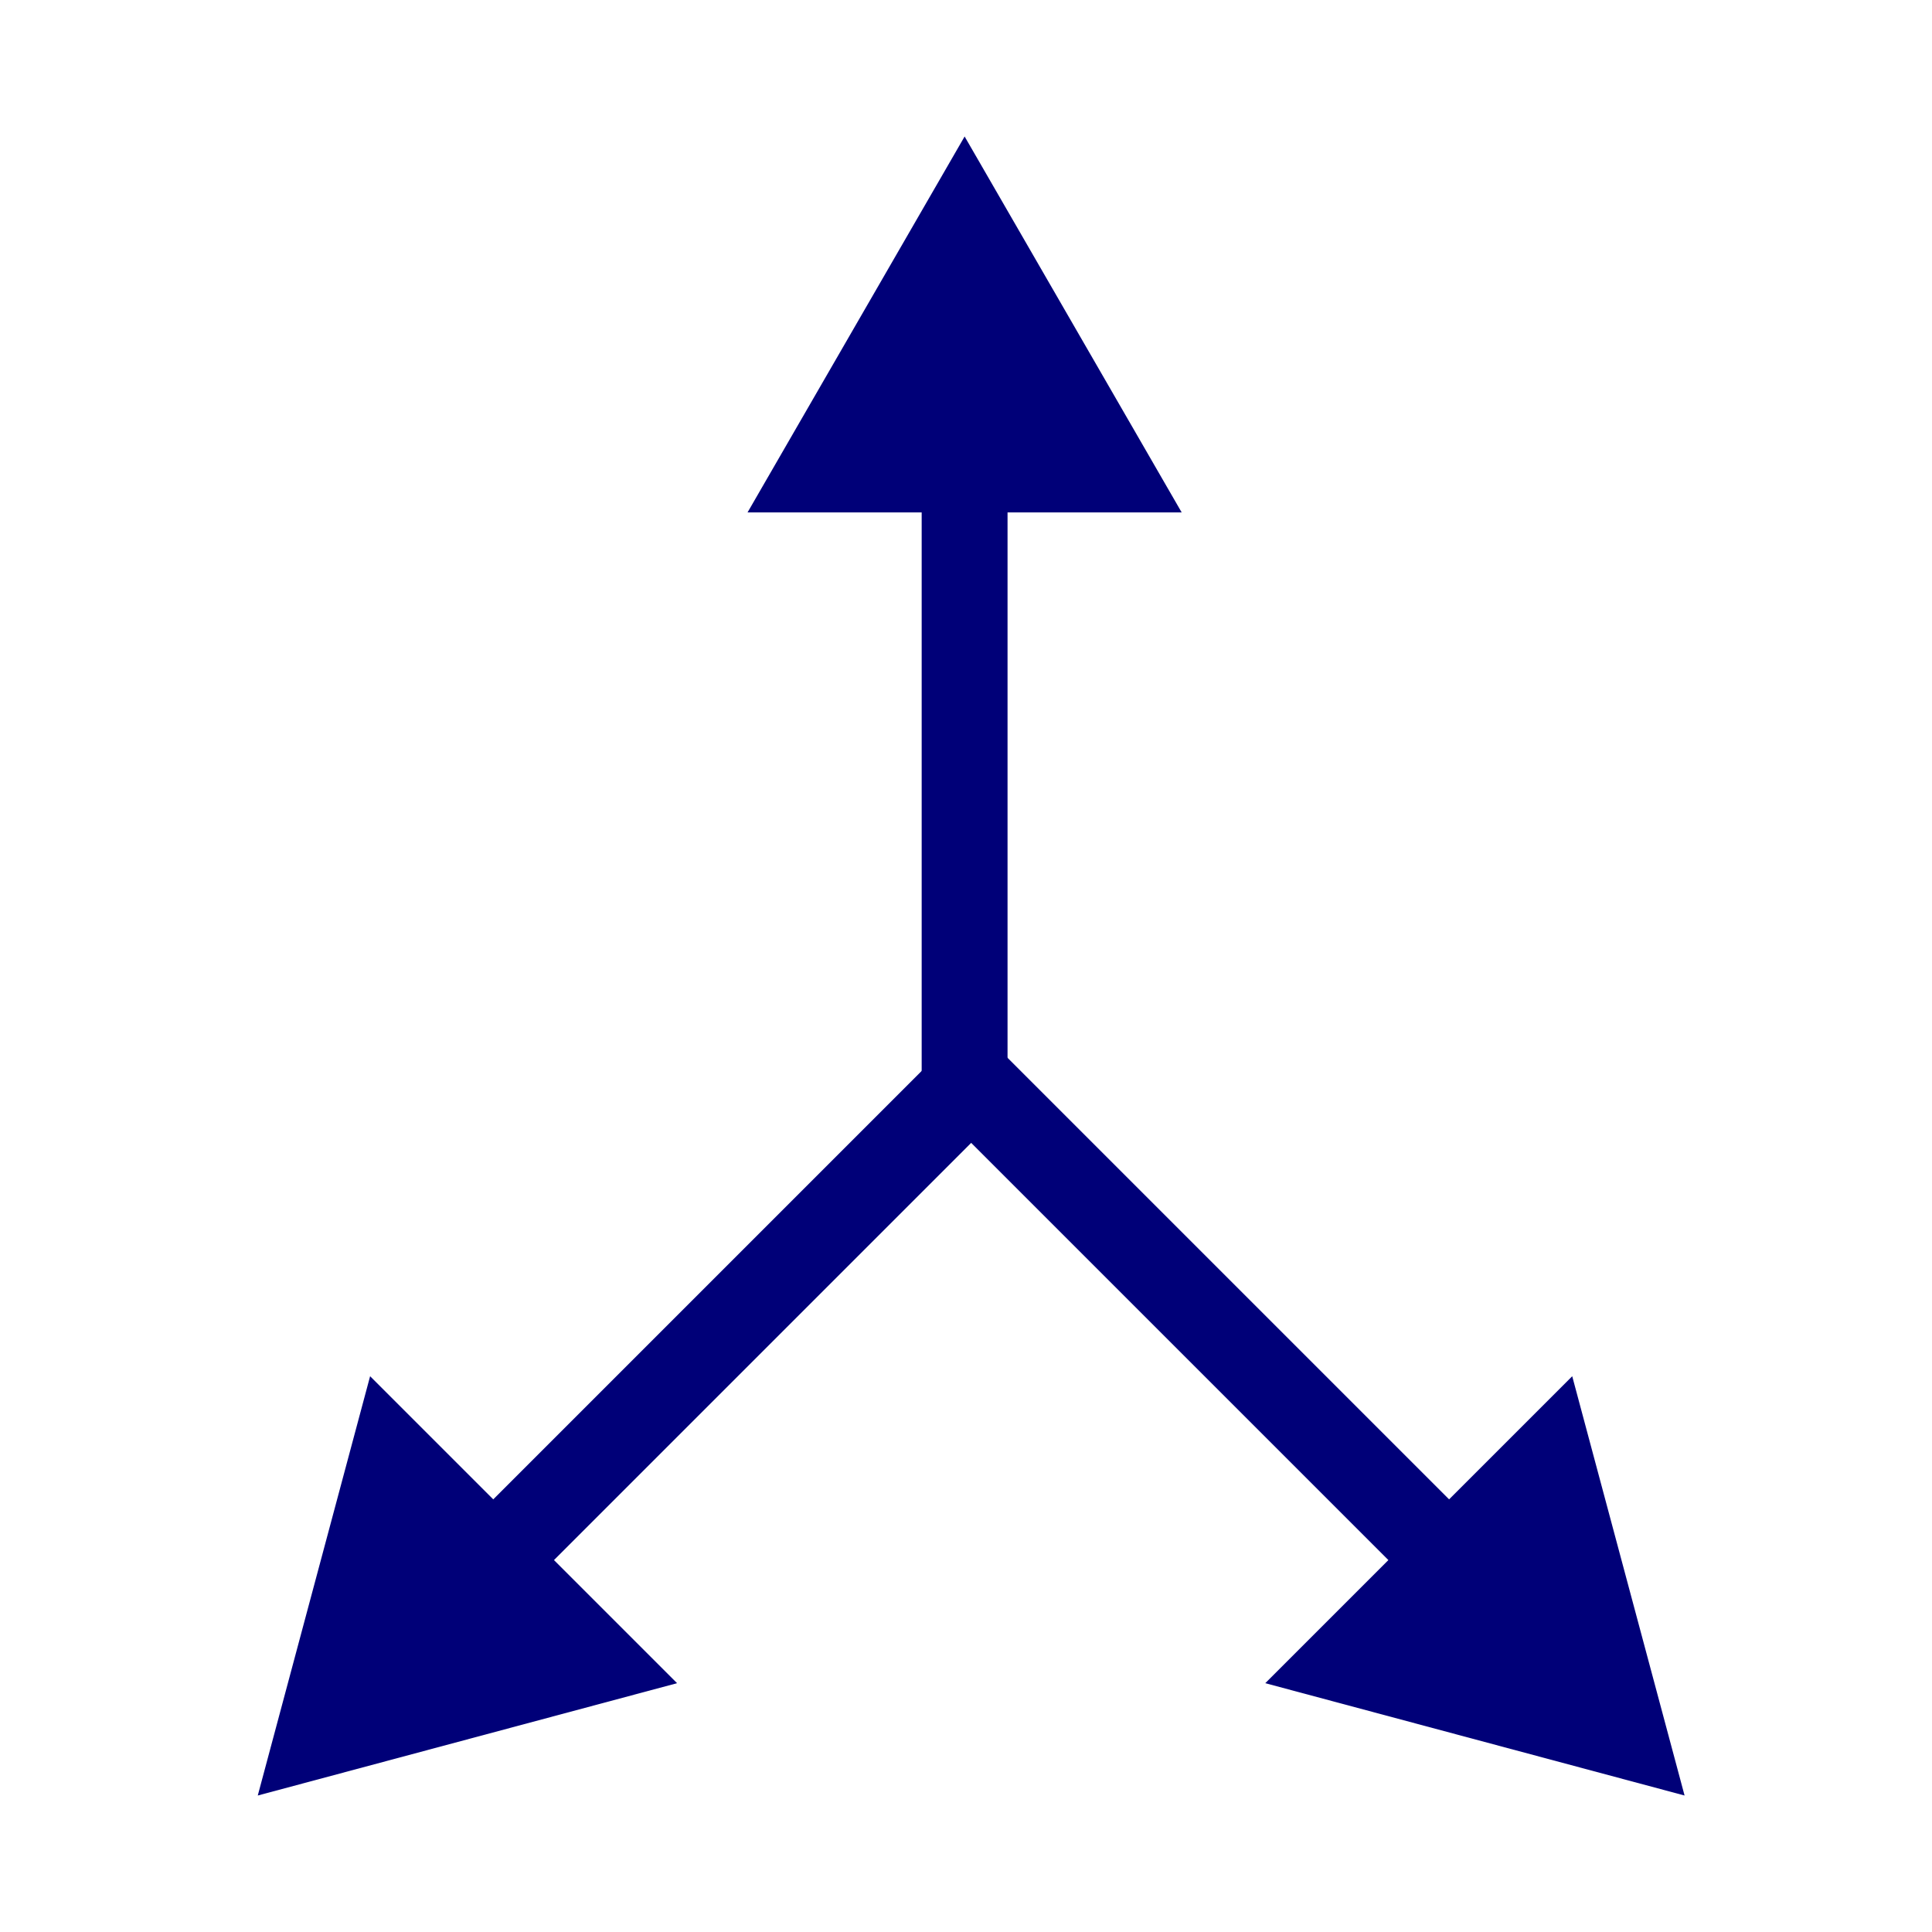
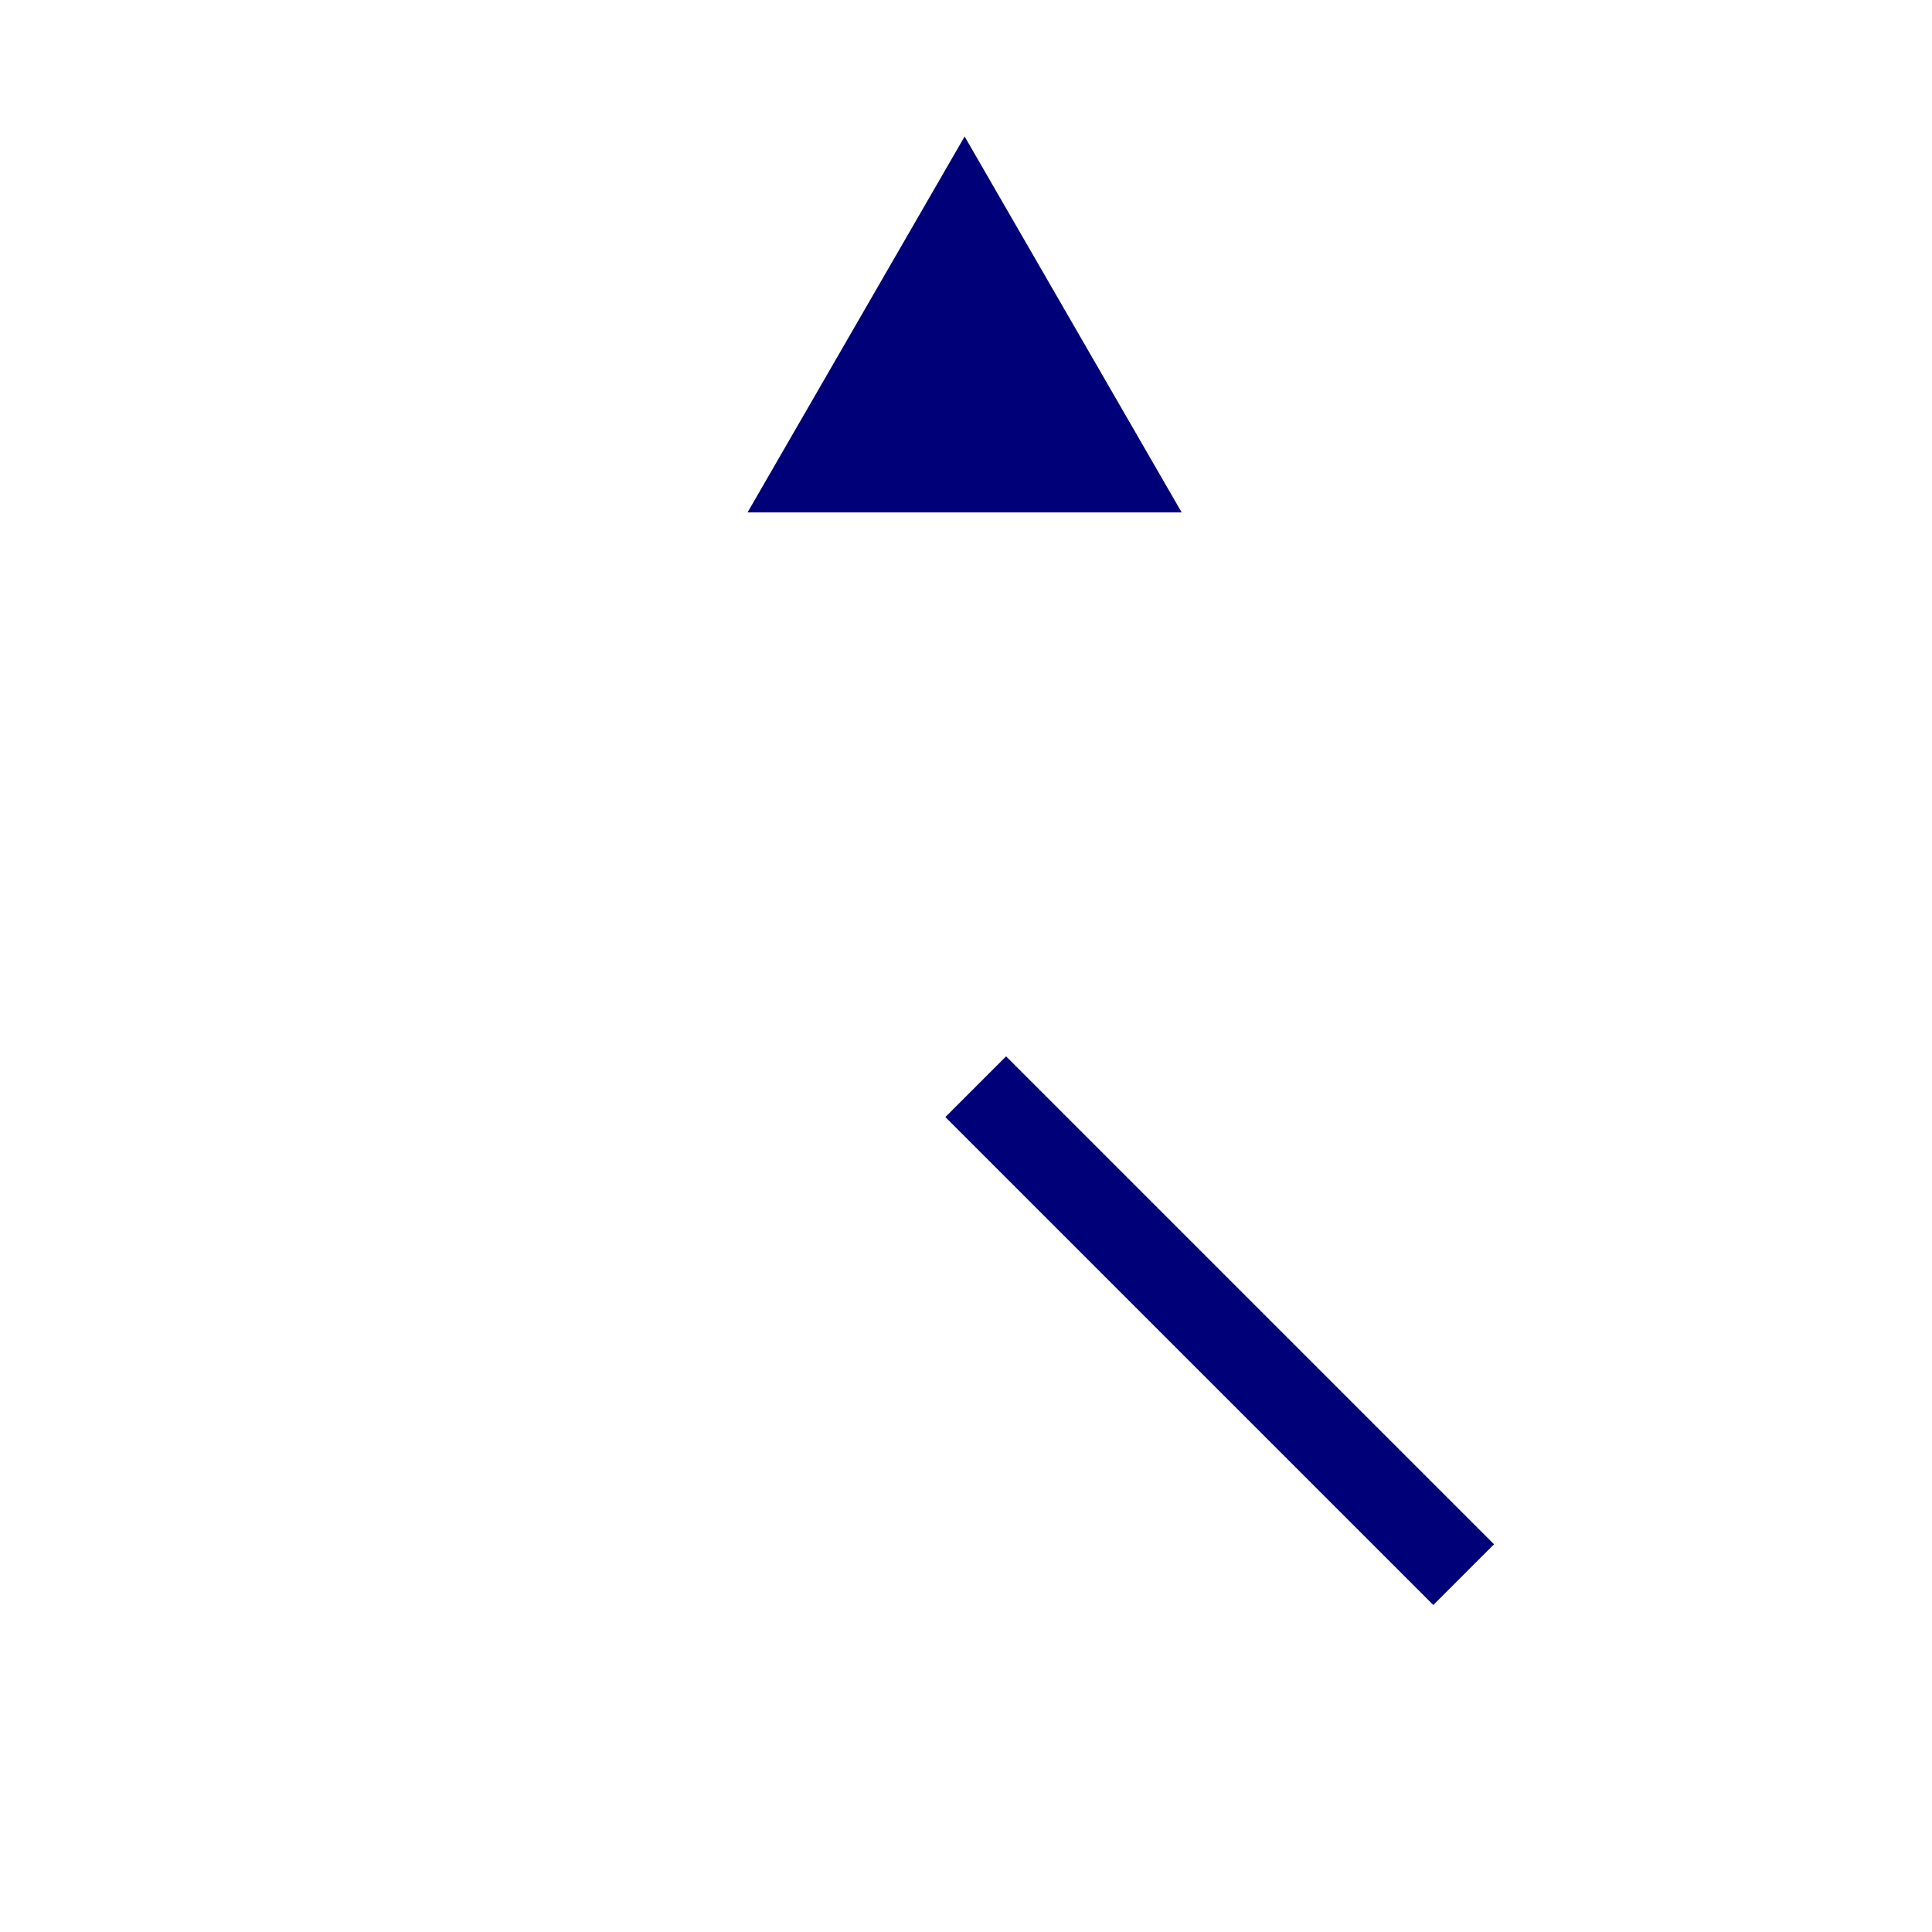
<svg xmlns="http://www.w3.org/2000/svg" version="1.0" id="Layer_1" x="0px" y="0px" width="90px" height="90px" viewBox="0 0 90 90" xml:space="preserve">
  <g>
    <g>
      <g>
-         <line fill="none" stroke="#000078" stroke-width="4" stroke-miterlimit="10" x1="44.935" y1="53.055" x2="44.935" y2="20.91" />
        <g>
          <polygon fill="#000078" points="55.047,23.87 44.936,6.358 34.824,23.87     " />
        </g>
      </g>
    </g>
    <g>
      <g>
-         <line fill="none" stroke="#000078" stroke-width="4" stroke-miterlimit="10" x1="45.029" y1="50.623" x2="22.299" y2="73.353" />
        <g>
-           <polygon fill="#000078" points="17.241,64.11 12.008,83.642 31.541,78.409     " />
-         </g>
+           </g>
      </g>
    </g>
    <g>
      <g>
        <line fill="none" stroke="#000078" stroke-width="4" stroke-miterlimit="10" x1="45.453" y1="50.623" x2="68.183" y2="73.353" />
        <g>
-           <polygon fill="#000078" points="73.24,64.11 78.474,83.642 58.941,78.409     " />
-         </g>
+           </g>
      </g>
    </g>
  </g>
</svg>